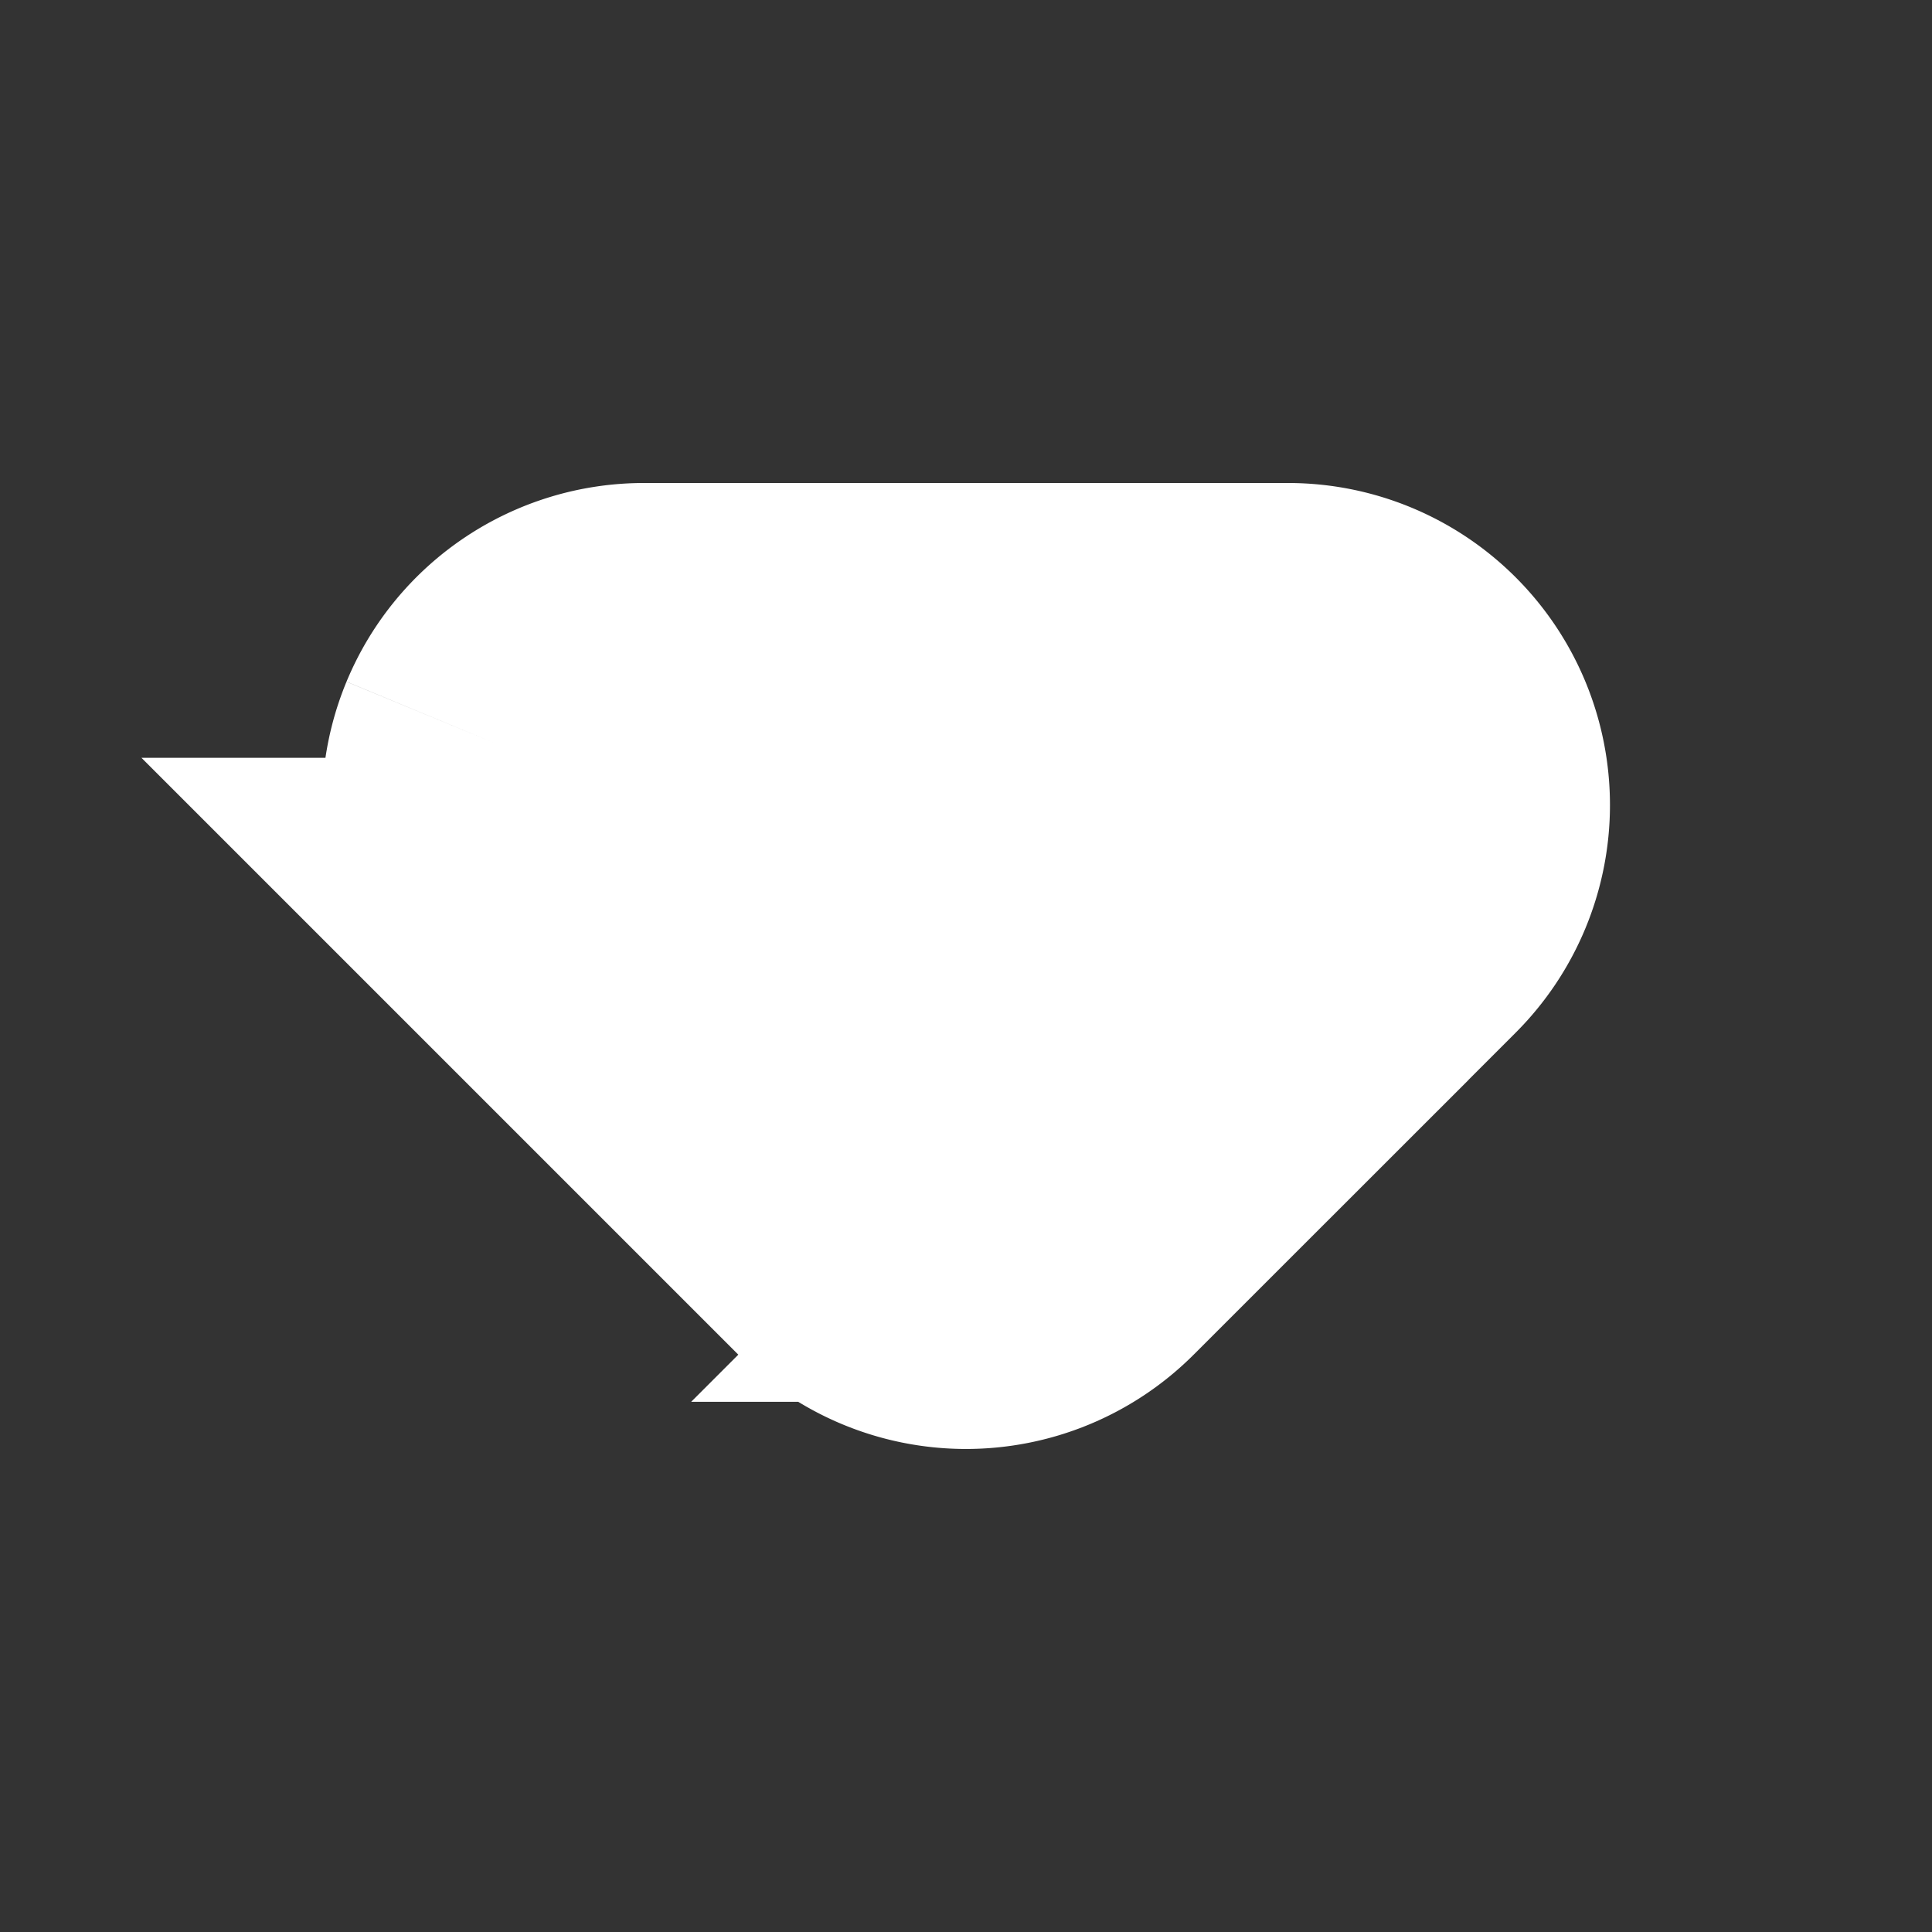
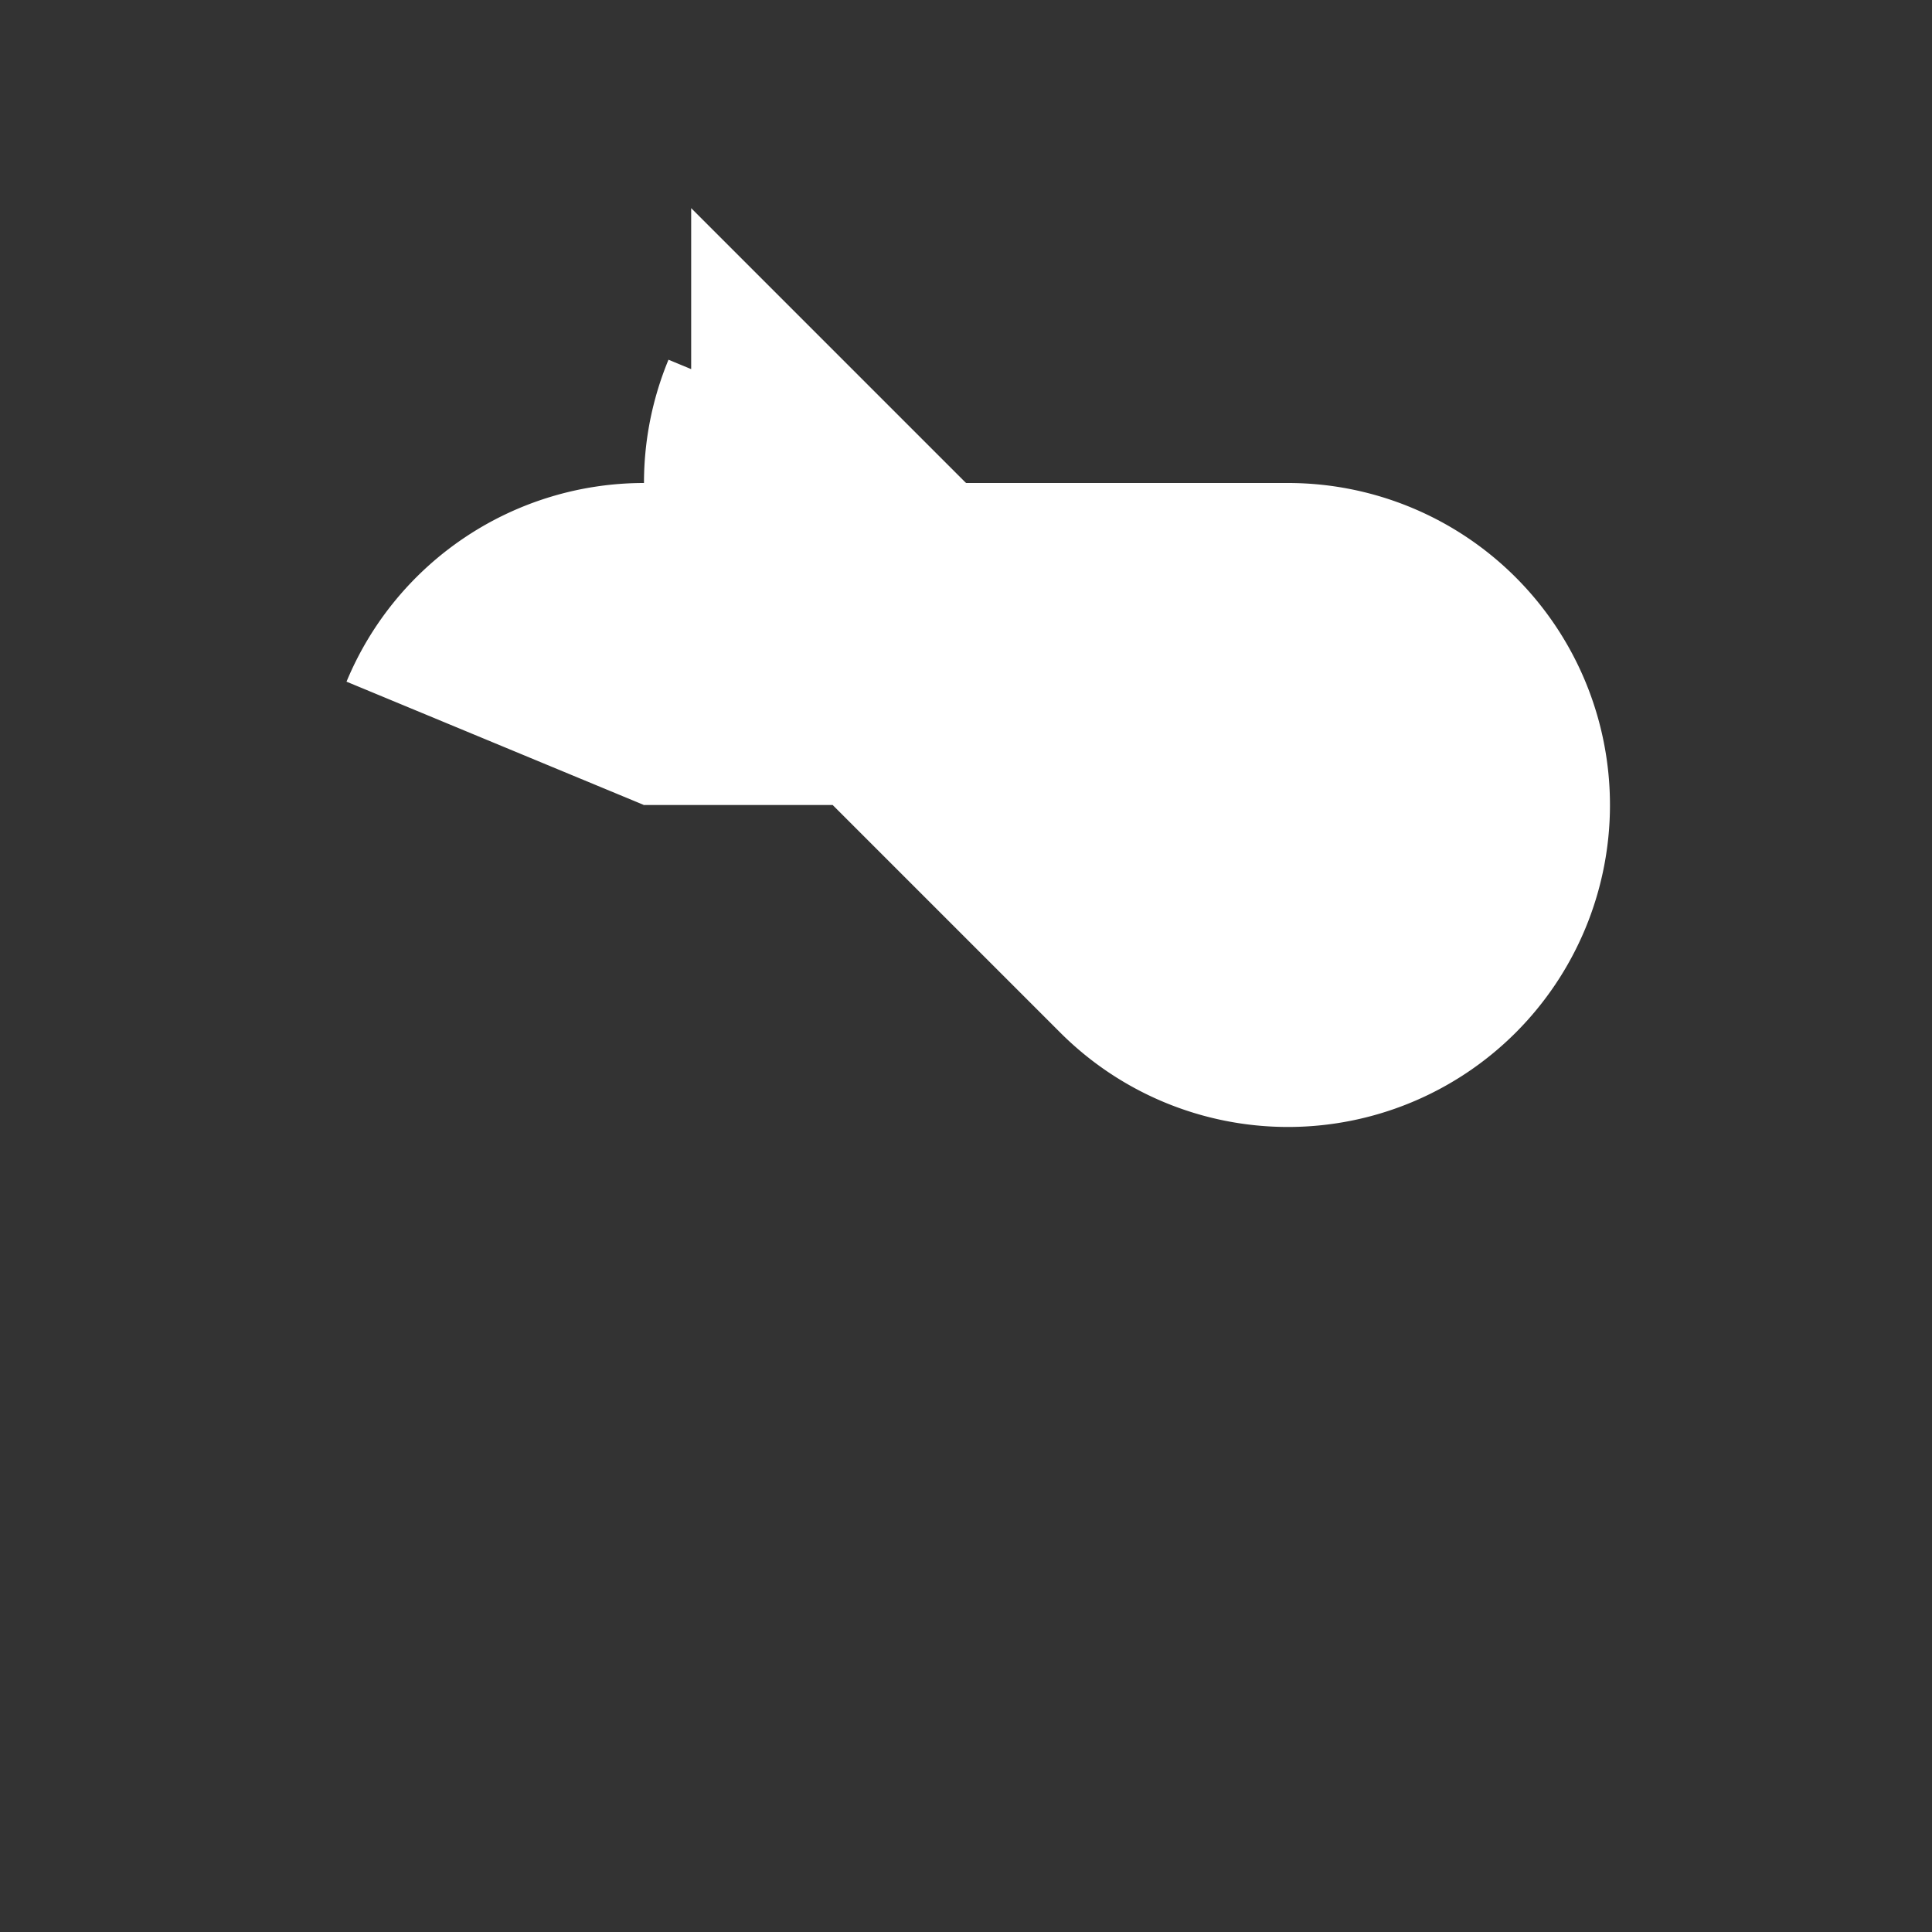
<svg xmlns="http://www.w3.org/2000/svg" width="70" height="70" viewBox="0 0 12 12">
  <rect x="0" y="0" width="12" height="12" fill="#333333" stroke="none" />
-   <path fill="#fff" d="M3.076 4.617A1 1 0 0 1 4 4h4a1 1 0 0 1 .707 1.707l-2 2a1 1 0 0 1-1.414 0l-2-2a1 1 0 0 1-.217-1.09" stroke-width="2.0" stroke="#fff" />
+   <path fill="#fff" d="M3.076 4.617A1 1 0 0 1 4 4h4a1 1 0 0 1 .707 1.707a1 1 0 0 1-1.414 0l-2-2a1 1 0 0 1-.217-1.09" stroke-width="2.0" stroke="#fff" />
</svg>